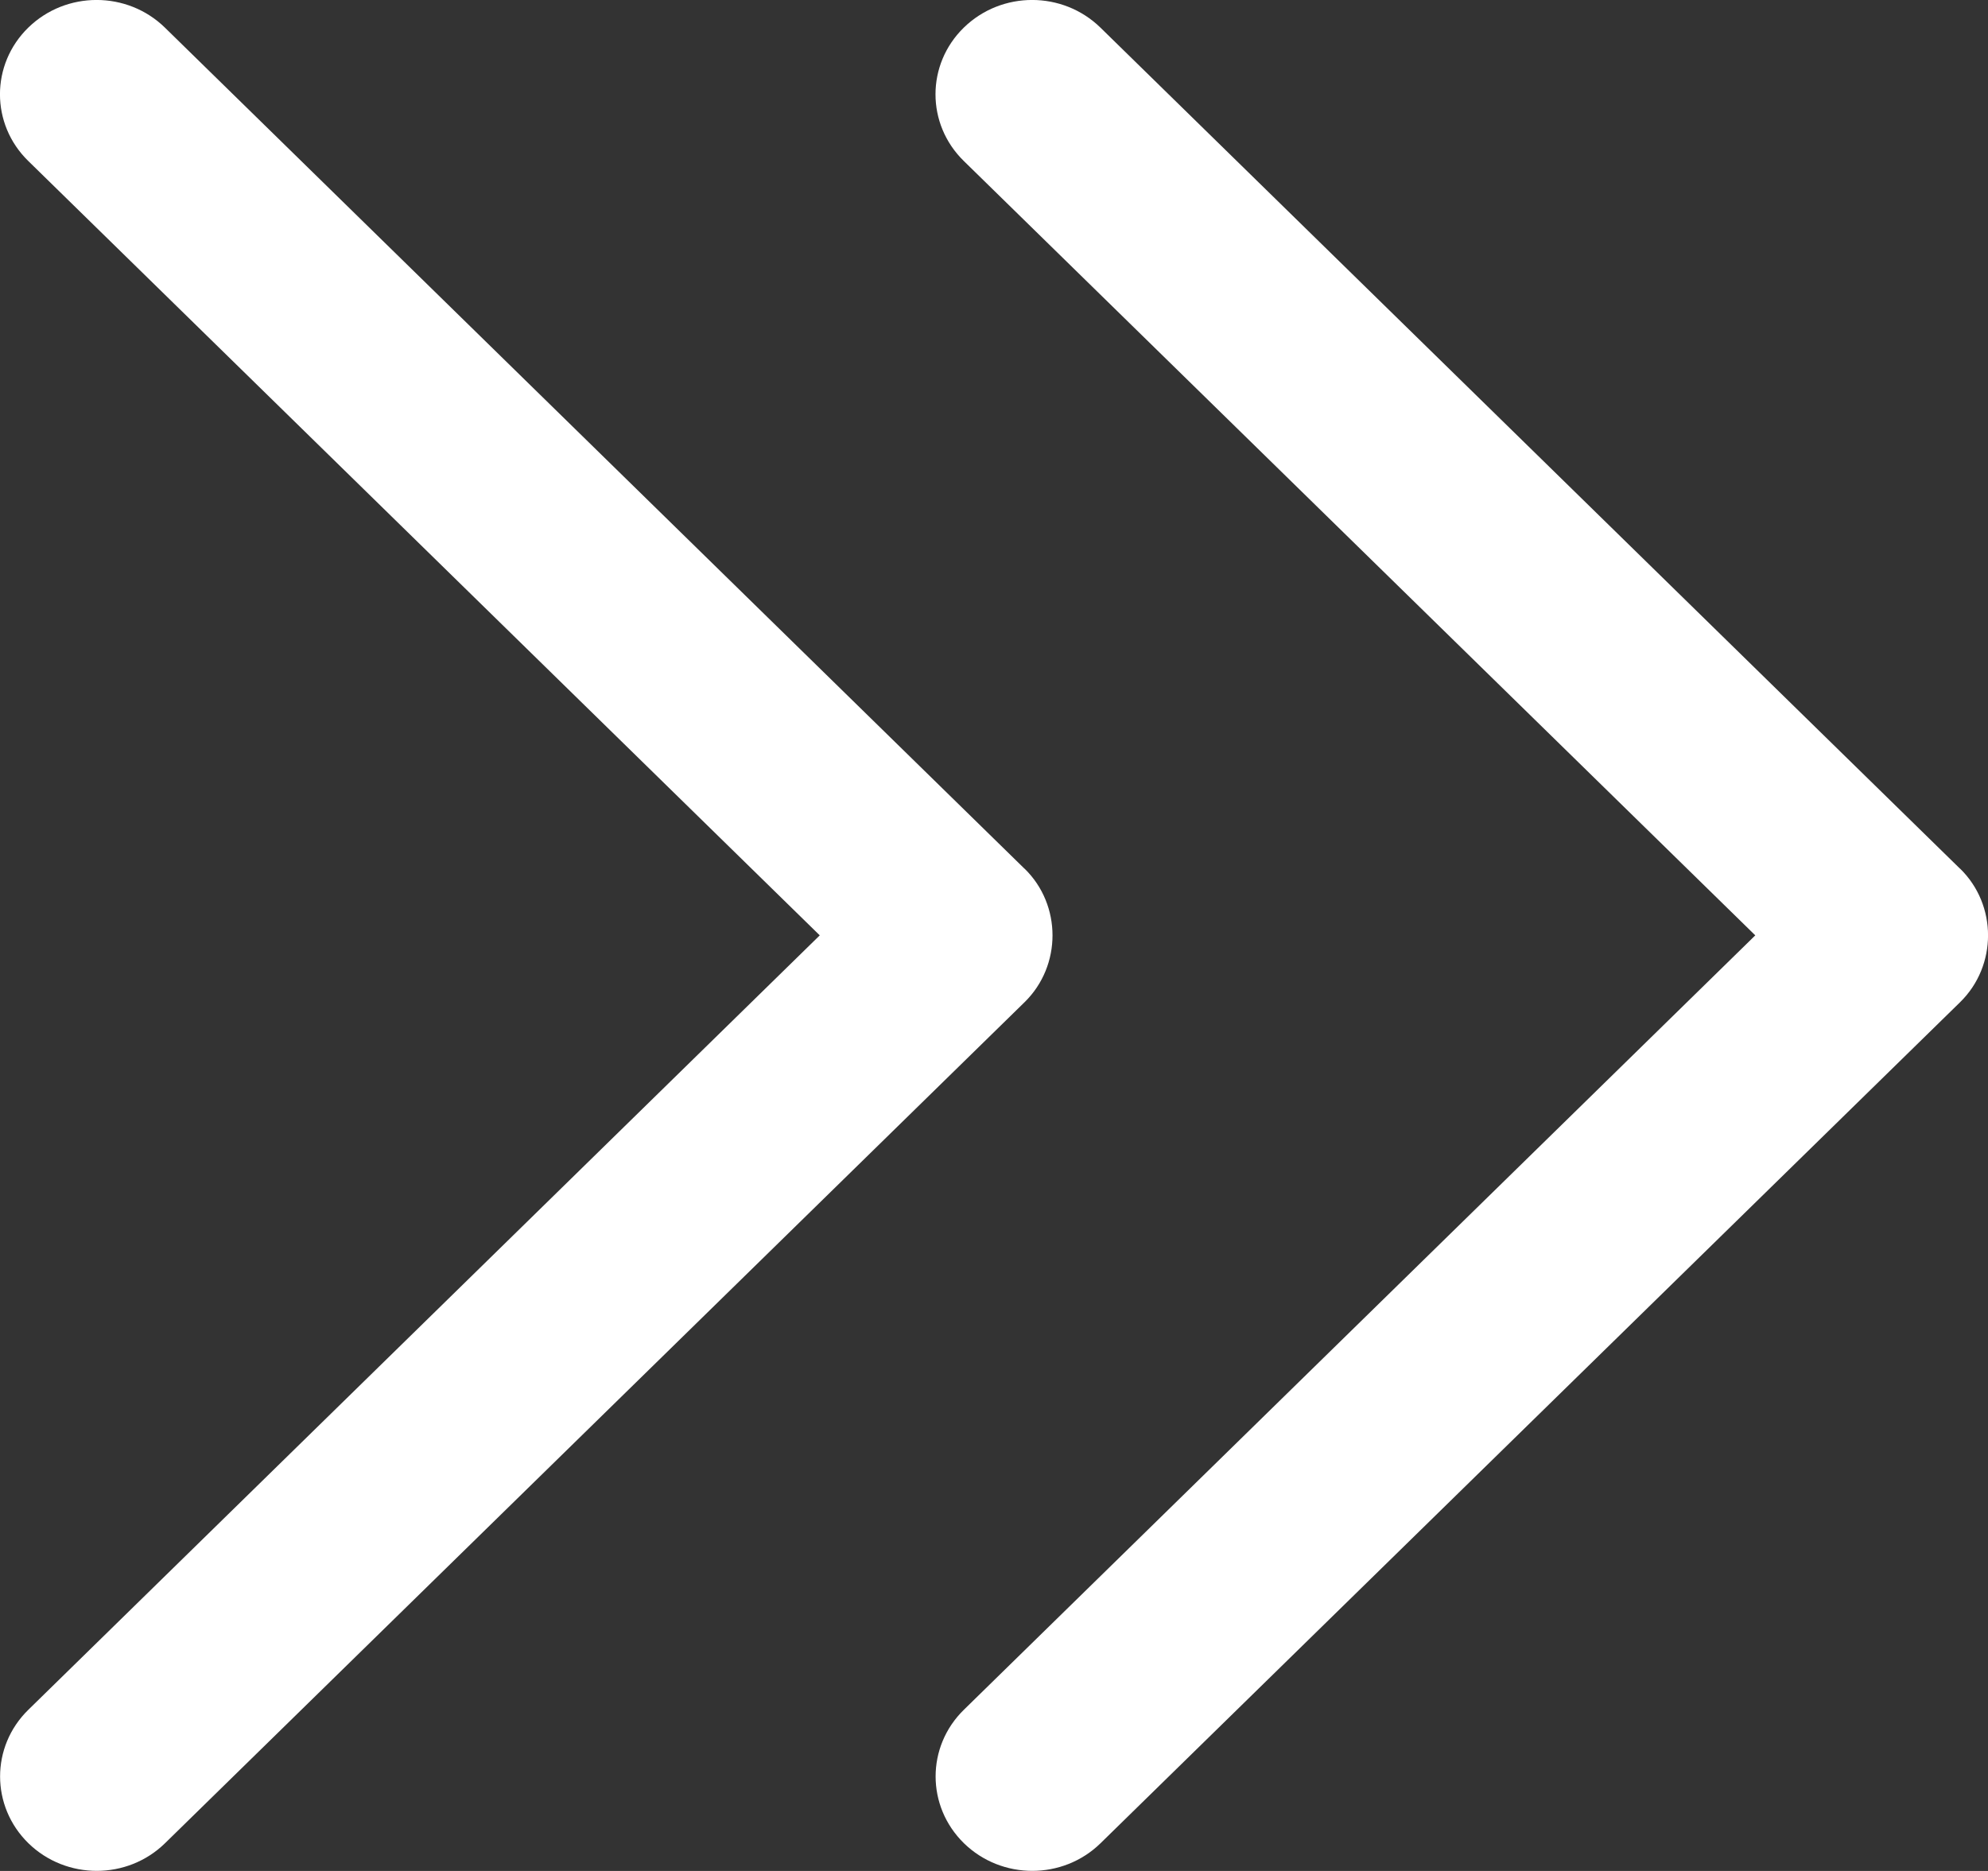
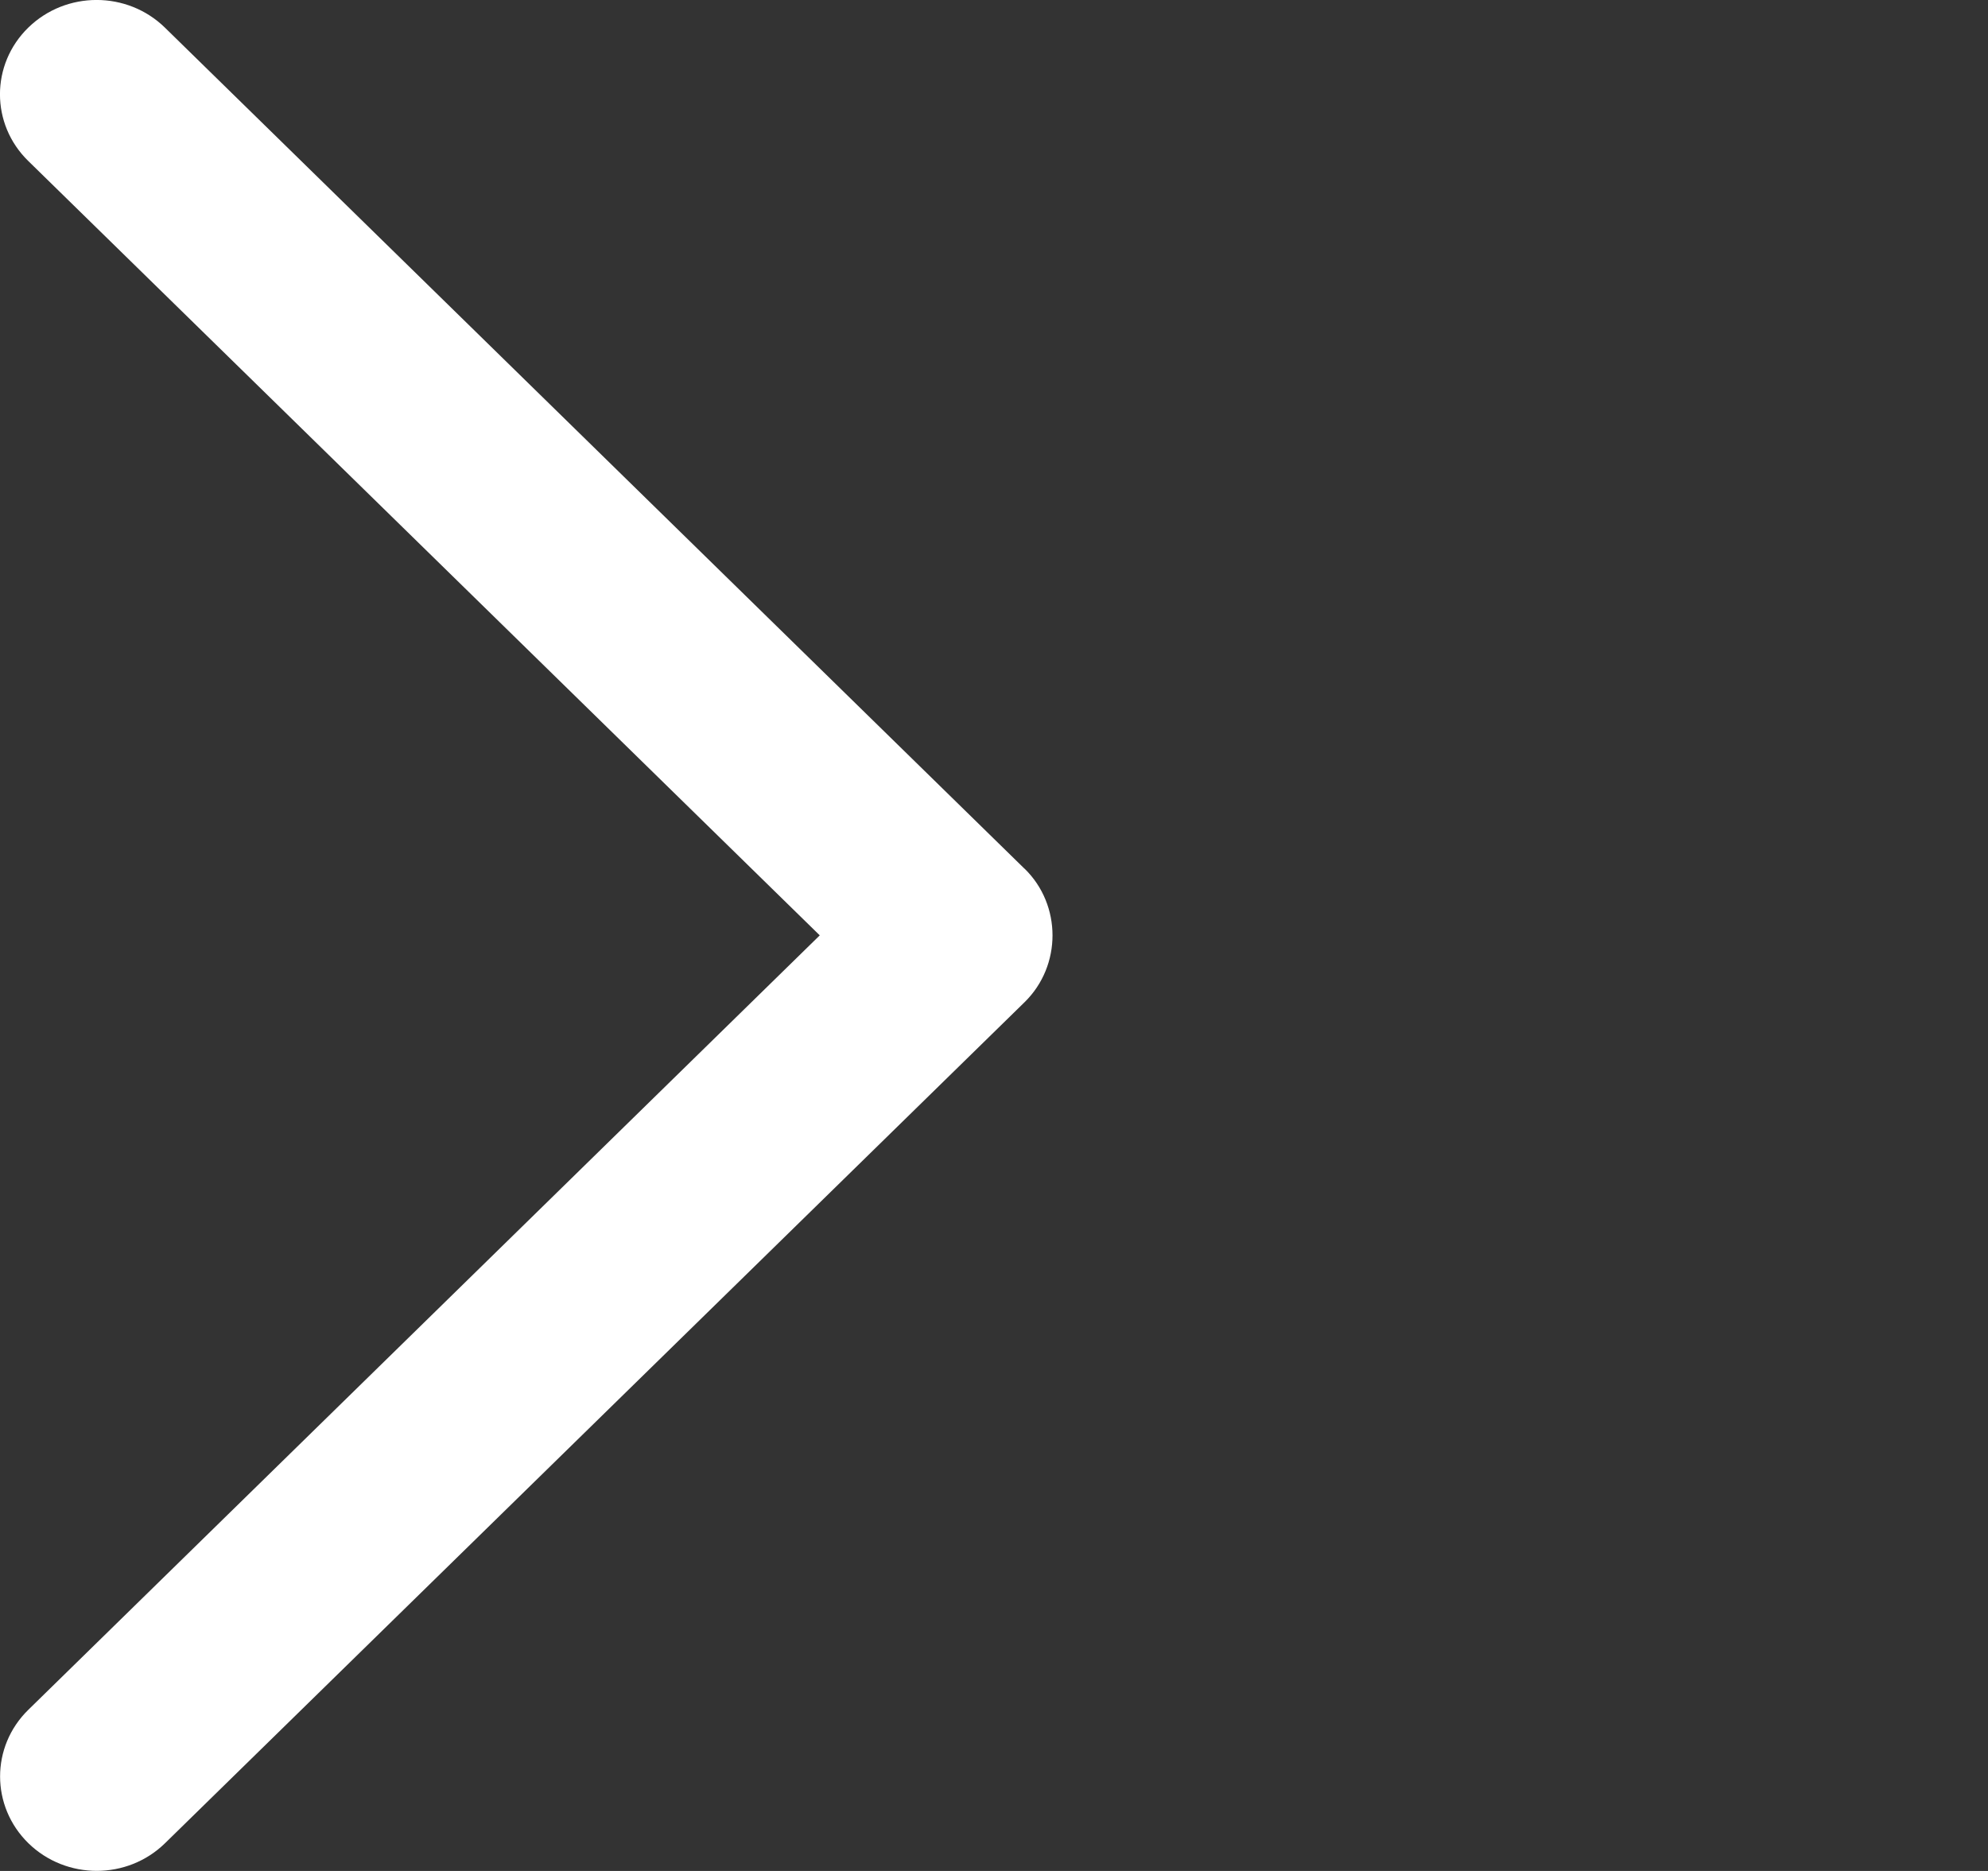
<svg xmlns="http://www.w3.org/2000/svg" height="16" viewBox="0 0 17 16" width="17">
  <rect x="0" y="0" width="17" height="16" fill="#333333" stroke="none" />
  <g fill="#fff" fill-rule="evenodd">
-     <path d="m16.761 7.429-7.351-7.193c-.323-.315-.845-.315-1.168 0-.323.315-.323.826 0 1.141l6.768 6.622-6.767 6.622c-.323.315-.323.826 0 1.142.323.315.846.315 1.168 0l7.351-7.193c.318-.312.318-.831-.001-1.142z" />
    <path d="m8.761 7.429-7.351-7.193c-.323-.315-.845-.315-1.168 0-.323.315-.323.826 0 1.141l6.768 6.622-6.767 6.622c-.323.315-.323.826 0 1.142.323.315.846.315 1.168 0l7.351-7.193c.318-.312.318-.831-.001-1.142z" />
  </g>
</svg>